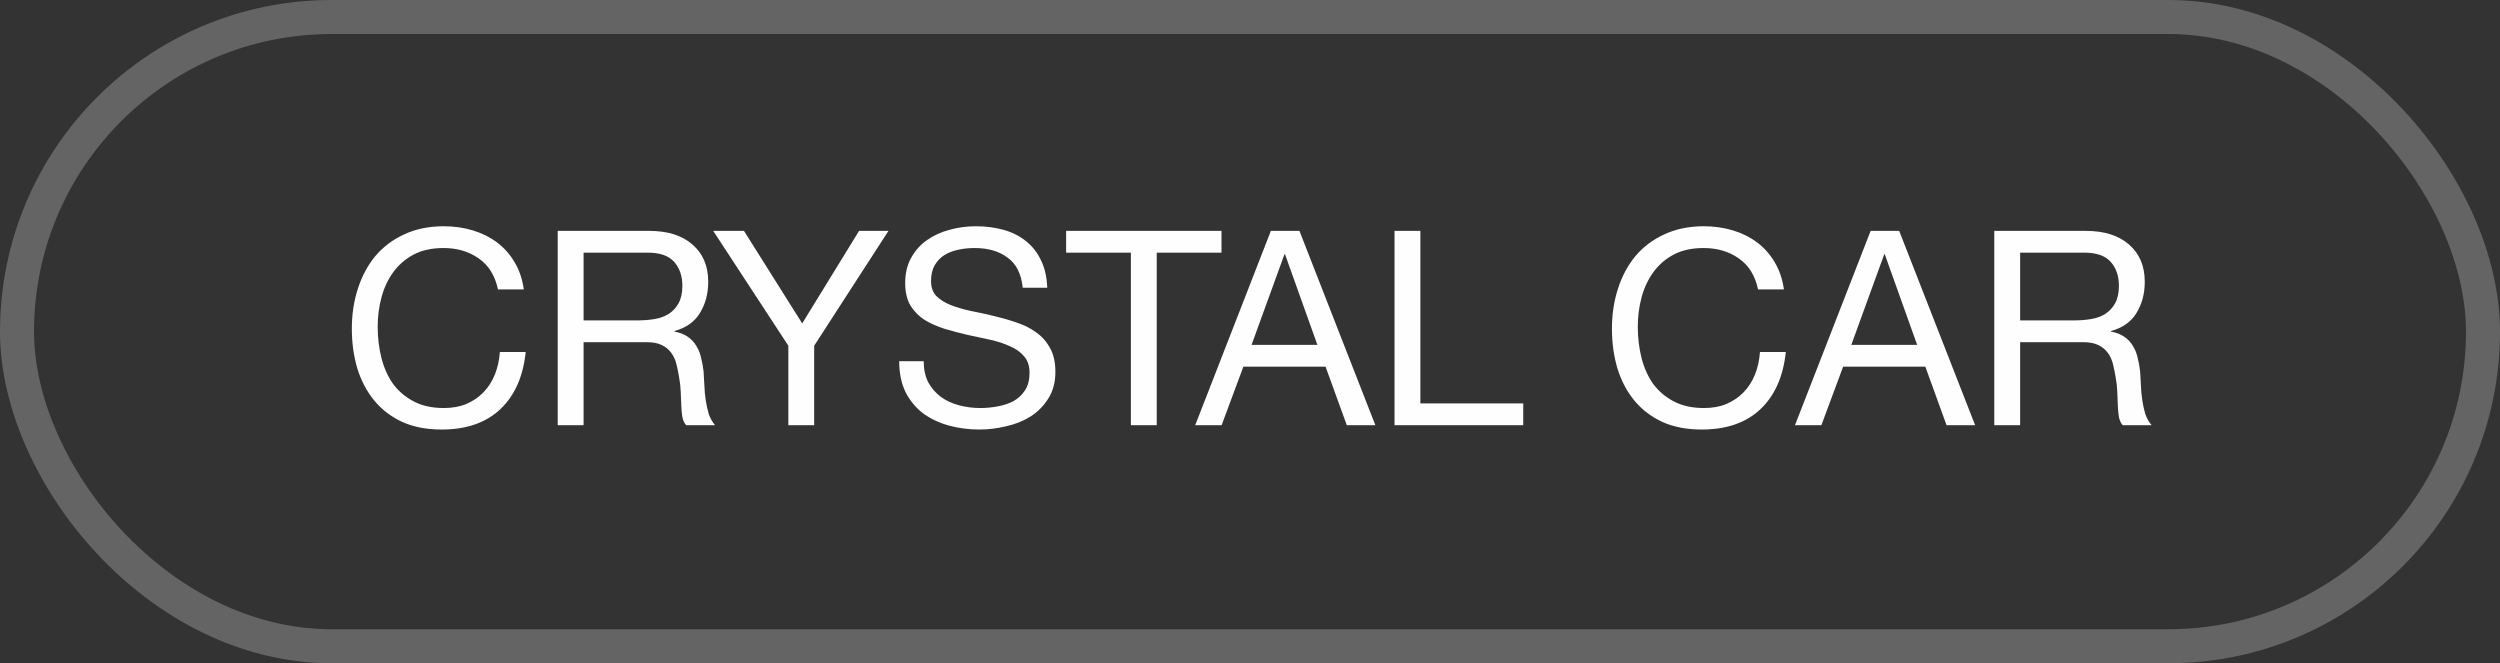
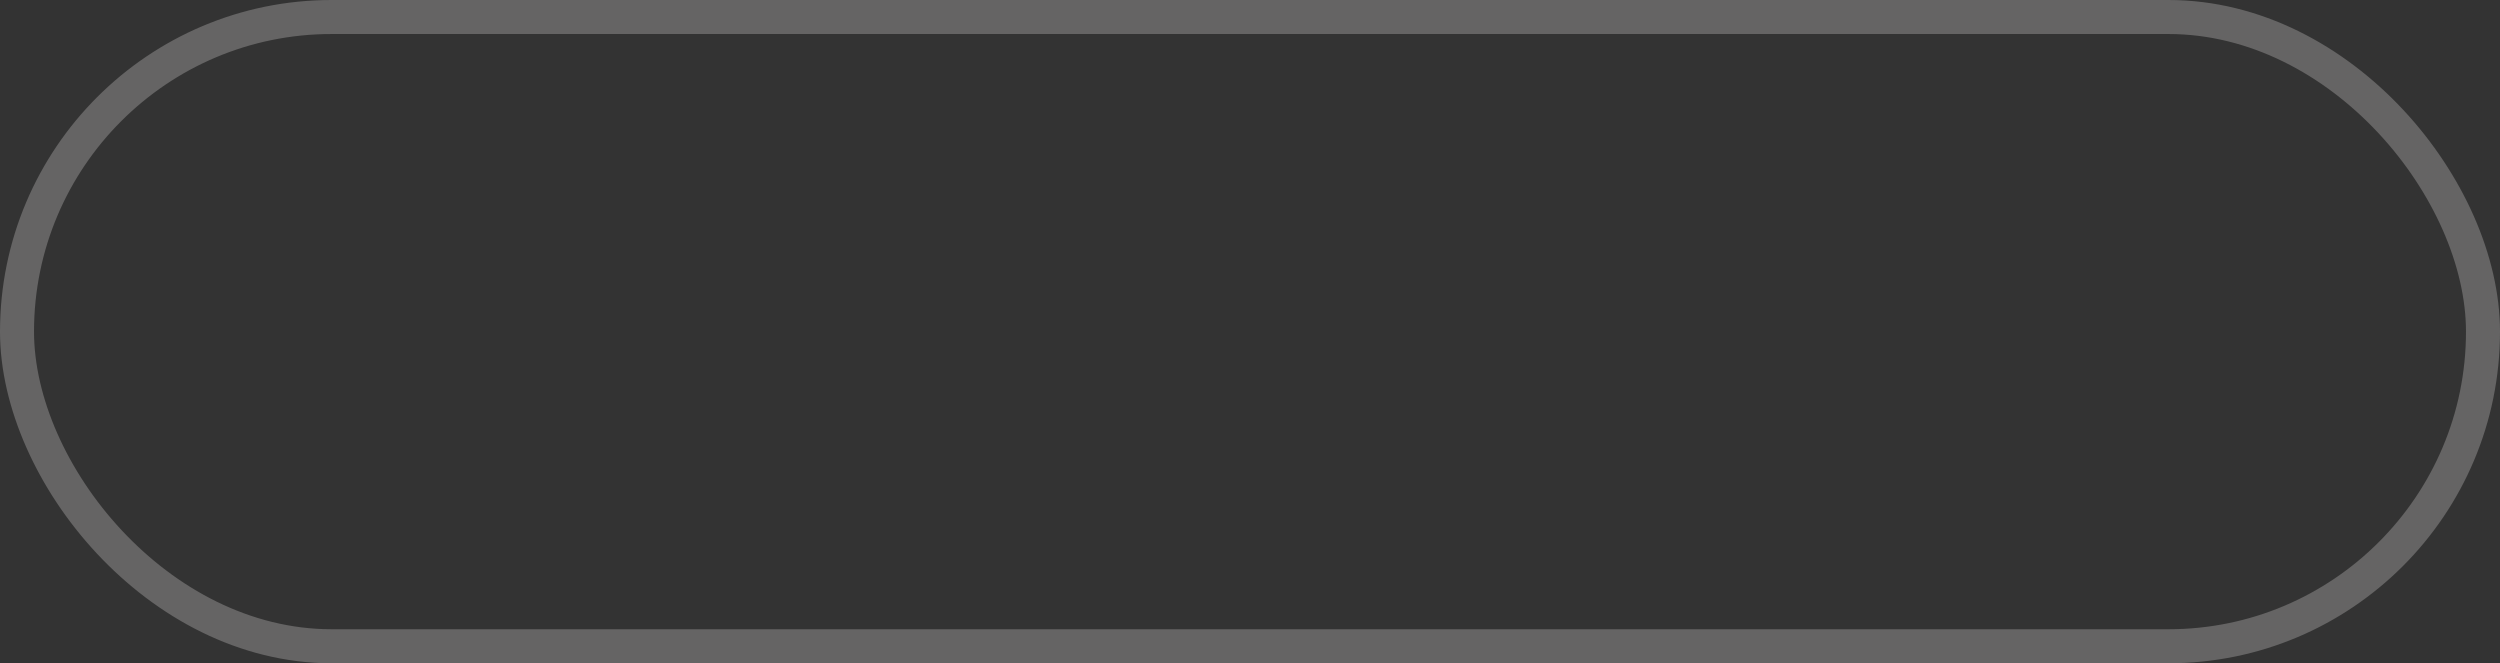
<svg xmlns="http://www.w3.org/2000/svg" width="147" height="39" viewBox="0 0 147 39" fill="none">
  <rect x="0" y="0" width="147" height="39" fill="#333333" stroke="none" />
  <rect x="1" y="1" width="145" height="37" rx="18.5" stroke="#656464" stroke-width="2" />
-   <path d="M29.28 17.016C29.109 16.205 28.731 15.597 28.144 15.192C27.568 14.787 26.88 14.584 26.08 14.584C25.397 14.584 24.811 14.712 24.32 14.968C23.84 15.224 23.44 15.571 23.12 16.008C22.811 16.435 22.581 16.925 22.432 17.48C22.283 18.035 22.208 18.611 22.208 19.208C22.208 19.859 22.283 20.477 22.432 21.064C22.581 21.64 22.811 22.147 23.12 22.584C23.44 23.011 23.845 23.352 24.336 23.608C24.827 23.864 25.413 23.992 26.096 23.992C26.597 23.992 27.04 23.912 27.424 23.752C27.819 23.581 28.155 23.352 28.432 23.064C28.72 22.765 28.944 22.413 29.104 22.008C29.264 21.603 29.36 21.165 29.392 20.696H30.912C30.763 22.136 30.267 23.256 29.424 24.056C28.581 24.856 27.429 25.256 25.968 25.256C25.083 25.256 24.309 25.107 23.648 24.808C22.987 24.499 22.437 24.077 22 23.544C21.563 23.011 21.232 22.381 21.008 21.656C20.795 20.931 20.688 20.152 20.688 19.32C20.688 18.488 20.805 17.709 21.04 16.984C21.275 16.248 21.616 15.608 22.064 15.064C22.523 14.52 23.088 14.093 23.76 13.784C24.443 13.464 25.221 13.304 26.096 13.304C26.693 13.304 27.259 13.384 27.792 13.544C28.325 13.704 28.8 13.939 29.216 14.248C29.632 14.557 29.979 14.947 30.256 15.416C30.533 15.875 30.715 16.408 30.8 17.016H29.28ZM32.795 13.576H38.171C39.259 13.576 40.107 13.843 40.715 14.376C41.334 14.909 41.643 15.64 41.643 16.568C41.643 17.261 41.483 17.869 41.163 18.392C40.853 18.915 40.352 19.272 39.659 19.464V19.496C39.989 19.56 40.256 19.667 40.459 19.816C40.672 19.965 40.837 20.147 40.955 20.36C41.083 20.563 41.173 20.792 41.227 21.048C41.291 21.304 41.339 21.571 41.371 21.848C41.392 22.125 41.408 22.408 41.419 22.696C41.429 22.984 41.456 23.267 41.499 23.544C41.541 23.821 41.6 24.088 41.675 24.344C41.76 24.589 41.883 24.808 42.043 25H40.347C40.24 24.883 40.166 24.723 40.123 24.52C40.091 24.317 40.069 24.093 40.059 23.848C40.048 23.592 40.038 23.32 40.027 23.032C40.016 22.744 39.984 22.461 39.931 22.184C39.888 21.907 39.835 21.645 39.771 21.4C39.707 21.144 39.605 20.925 39.467 20.744C39.328 20.552 39.147 20.403 38.923 20.296C38.699 20.179 38.4 20.12 38.027 20.12H34.315V25H32.795V13.576ZM37.483 18.84C37.835 18.84 38.171 18.813 38.491 18.76C38.811 18.707 39.088 18.605 39.323 18.456C39.568 18.296 39.76 18.088 39.899 17.832C40.048 17.565 40.123 17.224 40.123 16.808C40.123 16.232 39.963 15.763 39.643 15.4C39.323 15.037 38.806 14.856 38.091 14.856H34.315V18.84H37.483ZM47.874 20.328V25H46.354V20.328L41.938 13.576H43.746L47.17 19.016L50.514 13.576H52.242L47.874 20.328ZM60.137 16.92C60.052 16.099 59.753 15.507 59.241 15.144C58.74 14.771 58.095 14.584 57.305 14.584C56.985 14.584 56.671 14.616 56.361 14.68C56.052 14.744 55.775 14.851 55.529 15C55.295 15.149 55.103 15.352 54.953 15.608C54.815 15.853 54.745 16.163 54.745 16.536C54.745 16.888 54.847 17.176 55.049 17.4C55.263 17.613 55.54 17.789 55.881 17.928C56.233 18.067 56.628 18.184 57.065 18.28C57.503 18.365 57.945 18.461 58.393 18.568C58.852 18.675 59.3 18.803 59.737 18.952C60.175 19.091 60.564 19.283 60.905 19.528C61.257 19.773 61.535 20.083 61.737 20.456C61.951 20.829 62.057 21.299 62.057 21.864C62.057 22.472 61.919 22.995 61.641 23.432C61.375 23.859 61.028 24.211 60.601 24.488C60.175 24.755 59.695 24.947 59.161 25.064C58.639 25.192 58.116 25.256 57.593 25.256C56.953 25.256 56.345 25.176 55.769 25.016C55.204 24.856 54.703 24.616 54.265 24.296C53.839 23.965 53.497 23.549 53.241 23.048C52.996 22.536 52.873 21.933 52.873 21.24H54.313C54.313 21.72 54.404 22.136 54.585 22.488C54.777 22.829 55.023 23.112 55.321 23.336C55.631 23.56 55.988 23.725 56.393 23.832C56.799 23.939 57.215 23.992 57.641 23.992C57.983 23.992 58.324 23.96 58.665 23.896C59.017 23.832 59.332 23.725 59.609 23.576C59.887 23.416 60.111 23.203 60.281 22.936C60.452 22.669 60.537 22.328 60.537 21.912C60.537 21.517 60.431 21.197 60.217 20.952C60.015 20.707 59.737 20.509 59.385 20.36C59.044 20.2 58.655 20.072 58.217 19.976C57.78 19.88 57.332 19.784 56.873 19.688C56.425 19.581 55.983 19.464 55.545 19.336C55.108 19.197 54.713 19.021 54.361 18.808C54.02 18.584 53.743 18.301 53.529 17.96C53.327 17.608 53.225 17.171 53.225 16.648C53.225 16.072 53.343 15.576 53.577 15.16C53.812 14.733 54.121 14.387 54.505 14.12C54.9 13.843 55.343 13.64 55.833 13.512C56.335 13.373 56.847 13.304 57.369 13.304C57.956 13.304 58.5 13.373 59.001 13.512C59.503 13.651 59.94 13.869 60.313 14.168C60.697 14.467 60.996 14.845 61.209 15.304C61.433 15.752 61.556 16.291 61.577 16.92H60.137ZM66.496 14.856H62.688V13.576H71.824V14.856H68.016V25H66.496V14.856ZM73.591 20.28H77.463L75.559 14.952H75.527L73.591 20.28ZM74.727 13.576H76.407L80.871 25H79.191L77.943 21.56H73.111L71.831 25H70.279L74.727 13.576ZM81.998 13.576H83.518V23.72H89.566V25H81.998V13.576ZM103.374 17.016C103.203 16.205 102.824 15.597 102.238 15.192C101.662 14.787 100.974 14.584 100.174 14.584C99.491 14.584 98.904 14.712 98.414 14.968C97.934 15.224 97.534 15.571 97.214 16.008C96.904 16.435 96.675 16.925 96.526 17.48C96.376 18.035 96.302 18.611 96.302 19.208C96.302 19.859 96.376 20.477 96.526 21.064C96.675 21.64 96.904 22.147 97.214 22.584C97.534 23.011 97.939 23.352 98.43 23.608C98.92 23.864 99.507 23.992 100.19 23.992C100.691 23.992 101.134 23.912 101.518 23.752C101.912 23.581 102.248 23.352 102.526 23.064C102.814 22.765 103.038 22.413 103.198 22.008C103.358 21.603 103.454 21.165 103.486 20.696H105.006C104.856 22.136 104.36 23.256 103.518 24.056C102.675 24.856 101.523 25.256 100.062 25.256C99.176 25.256 98.403 25.107 97.742 24.808C97.08 24.499 96.531 24.077 96.094 23.544C95.656 23.011 95.326 22.381 95.102 21.656C94.888 20.931 94.782 20.152 94.782 19.32C94.782 18.488 94.899 17.709 95.134 16.984C95.368 16.248 95.71 15.608 96.158 15.064C96.616 14.52 97.182 14.093 97.854 13.784C98.536 13.464 99.315 13.304 100.19 13.304C100.787 13.304 101.352 13.384 101.886 13.544C102.419 13.704 102.894 13.939 103.31 14.248C103.726 14.557 104.072 14.947 104.35 15.416C104.627 15.875 104.808 16.408 104.894 17.016H103.374ZM108.857 20.28H112.729L110.825 14.952H110.793L108.857 20.28ZM109.993 13.576H111.673L116.137 25H114.457L113.209 21.56H108.377L107.097 25H105.545L109.993 13.576ZM117.264 13.576H122.64C123.728 13.576 124.576 13.843 125.184 14.376C125.802 14.909 126.112 15.64 126.112 16.568C126.112 17.261 125.952 17.869 125.632 18.392C125.322 18.915 124.821 19.272 124.128 19.464V19.496C124.458 19.56 124.725 19.667 124.928 19.816C125.141 19.965 125.306 20.147 125.424 20.36C125.552 20.563 125.642 20.792 125.696 21.048C125.76 21.304 125.808 21.571 125.84 21.848C125.861 22.125 125.877 22.408 125.888 22.696C125.898 22.984 125.925 23.267 125.968 23.544C126.01 23.821 126.069 24.088 126.144 24.344C126.229 24.589 126.352 24.808 126.512 25H124.816C124.709 24.883 124.634 24.723 124.592 24.52C124.56 24.317 124.538 24.093 124.528 23.848C124.517 23.592 124.506 23.32 124.496 23.032C124.485 22.744 124.453 22.461 124.4 22.184C124.357 21.907 124.304 21.645 124.24 21.4C124.176 21.144 124.074 20.925 123.936 20.744C123.797 20.552 123.616 20.403 123.392 20.296C123.168 20.179 122.869 20.12 122.496 20.12H118.784V25H117.264V13.576ZM121.952 18.84C122.304 18.84 122.64 18.813 122.96 18.76C123.28 18.707 123.557 18.605 123.792 18.456C124.037 18.296 124.229 18.088 124.368 17.832C124.517 17.565 124.592 17.224 124.592 16.808C124.592 16.232 124.432 15.763 124.112 15.4C123.792 15.037 123.274 14.856 122.56 14.856H118.784V18.84H121.952Z" fill="#FEFEFE" />
</svg>